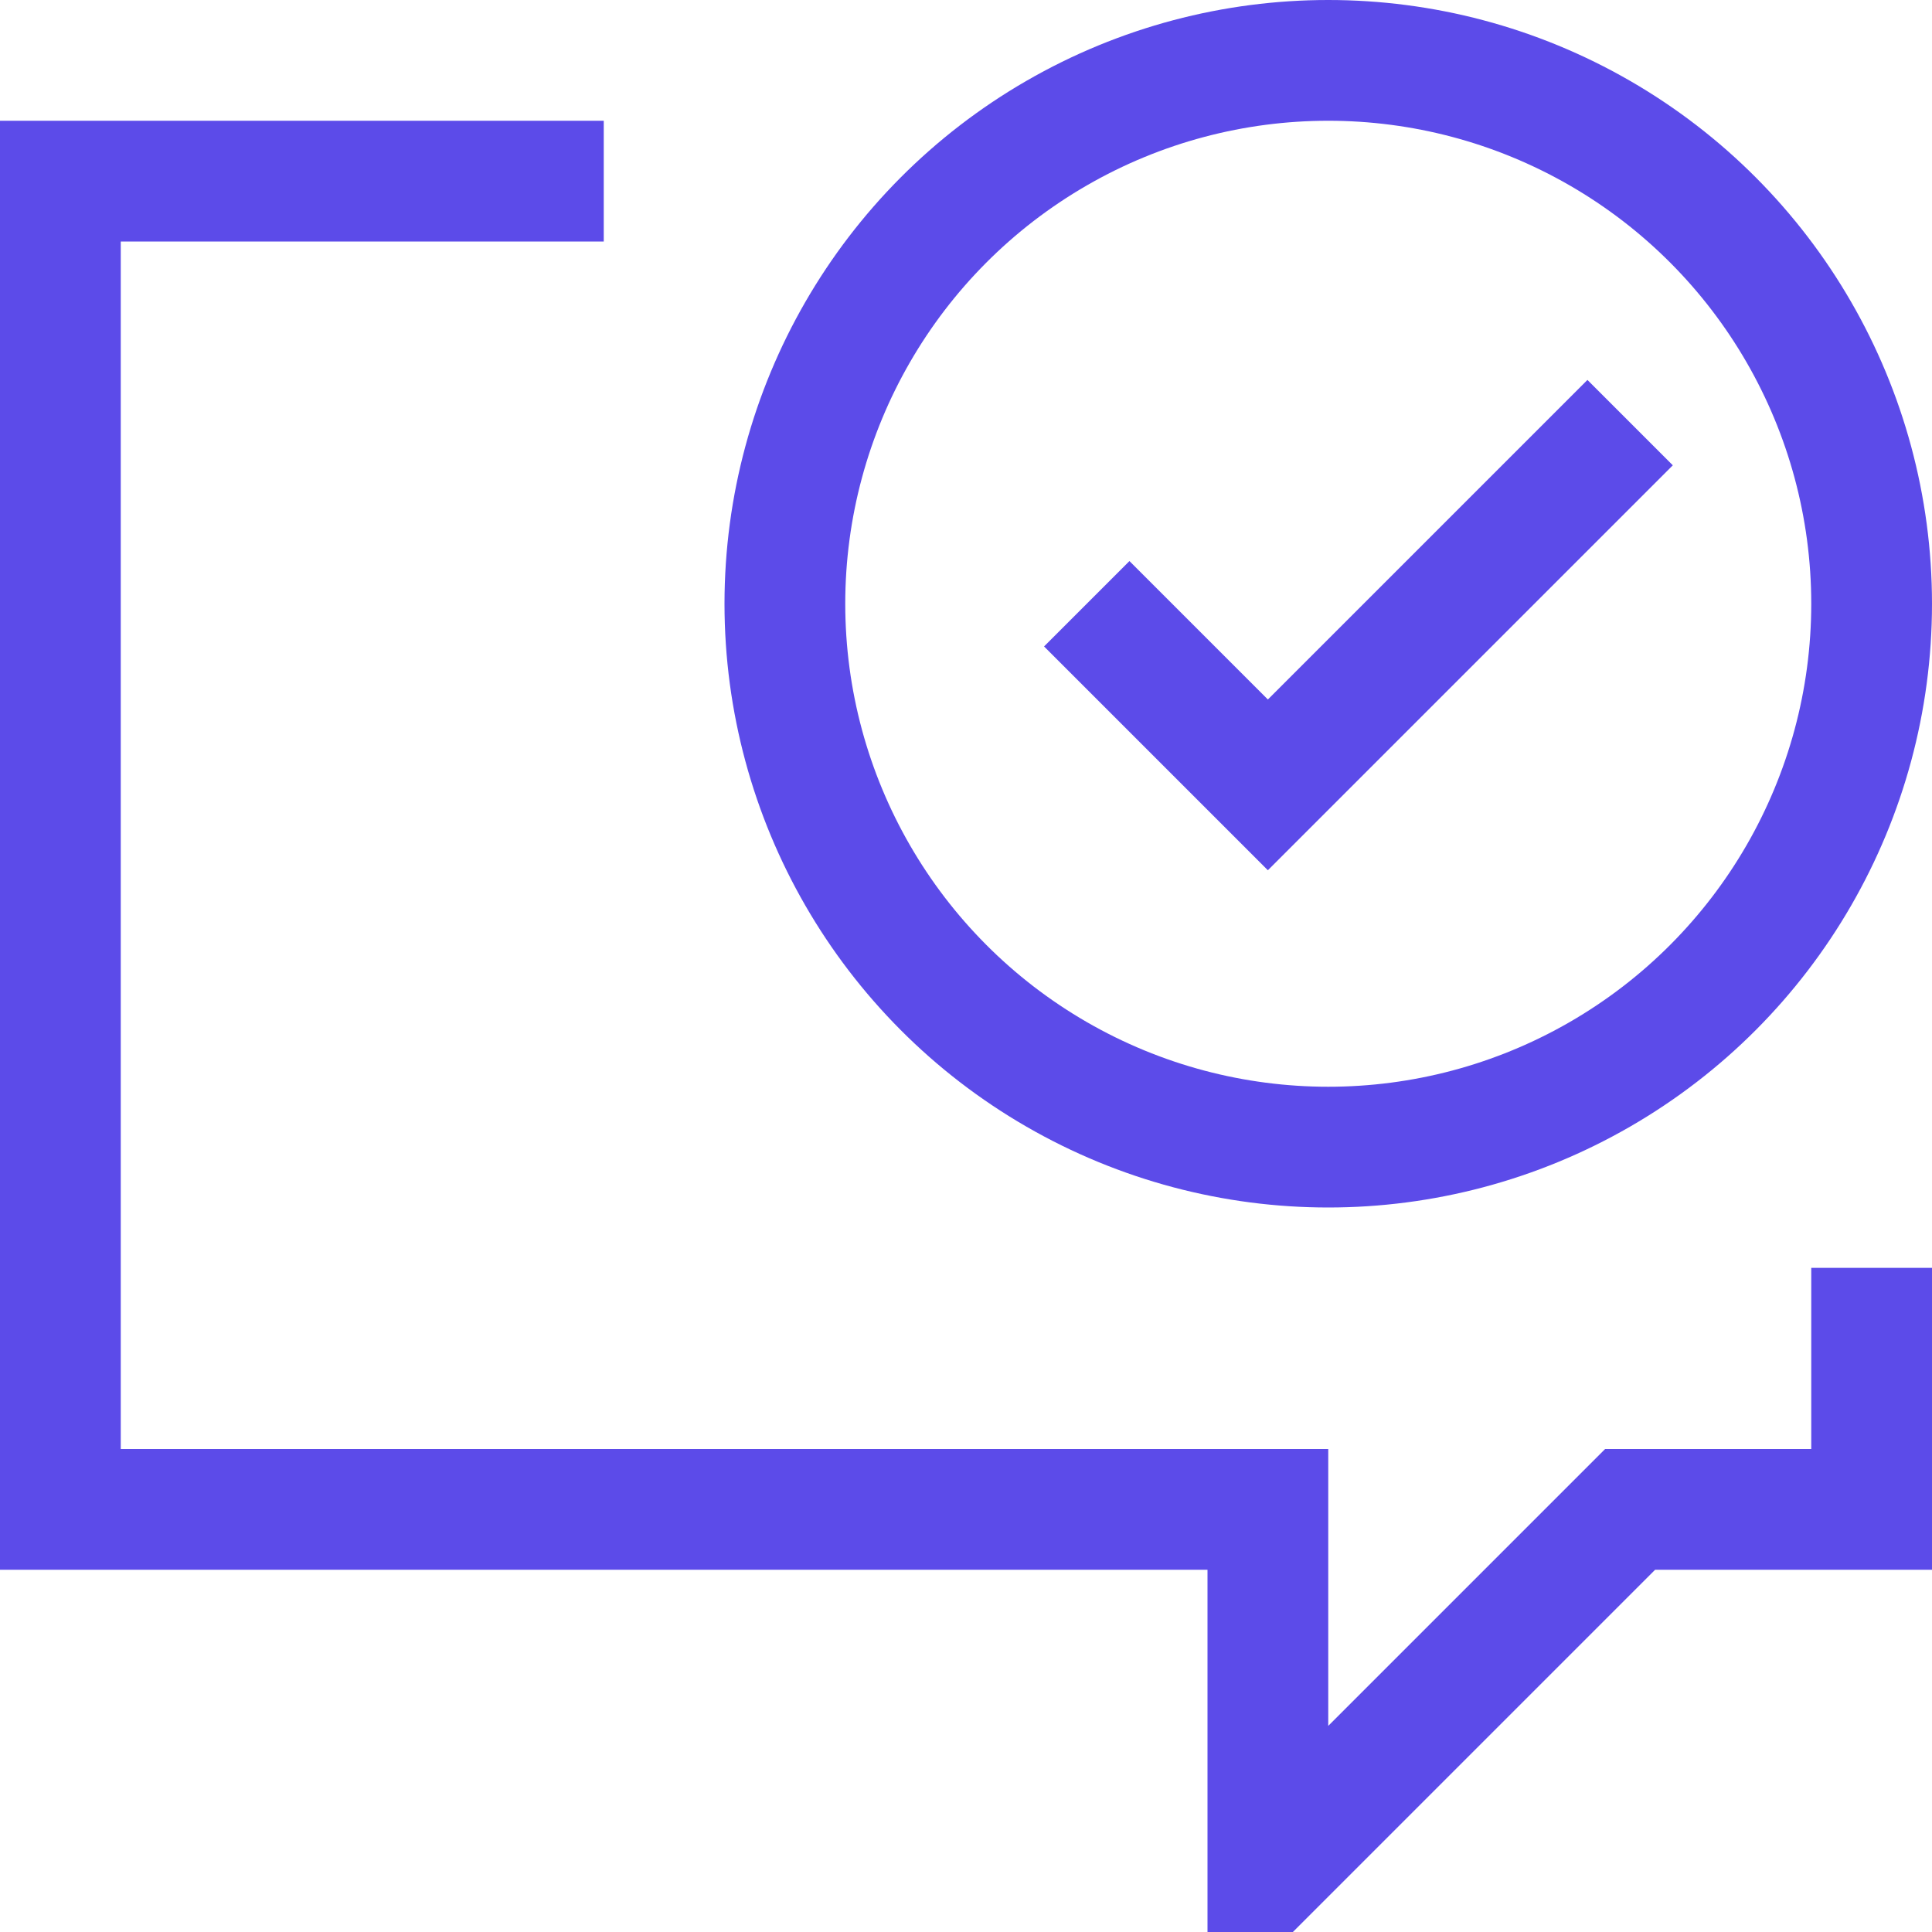
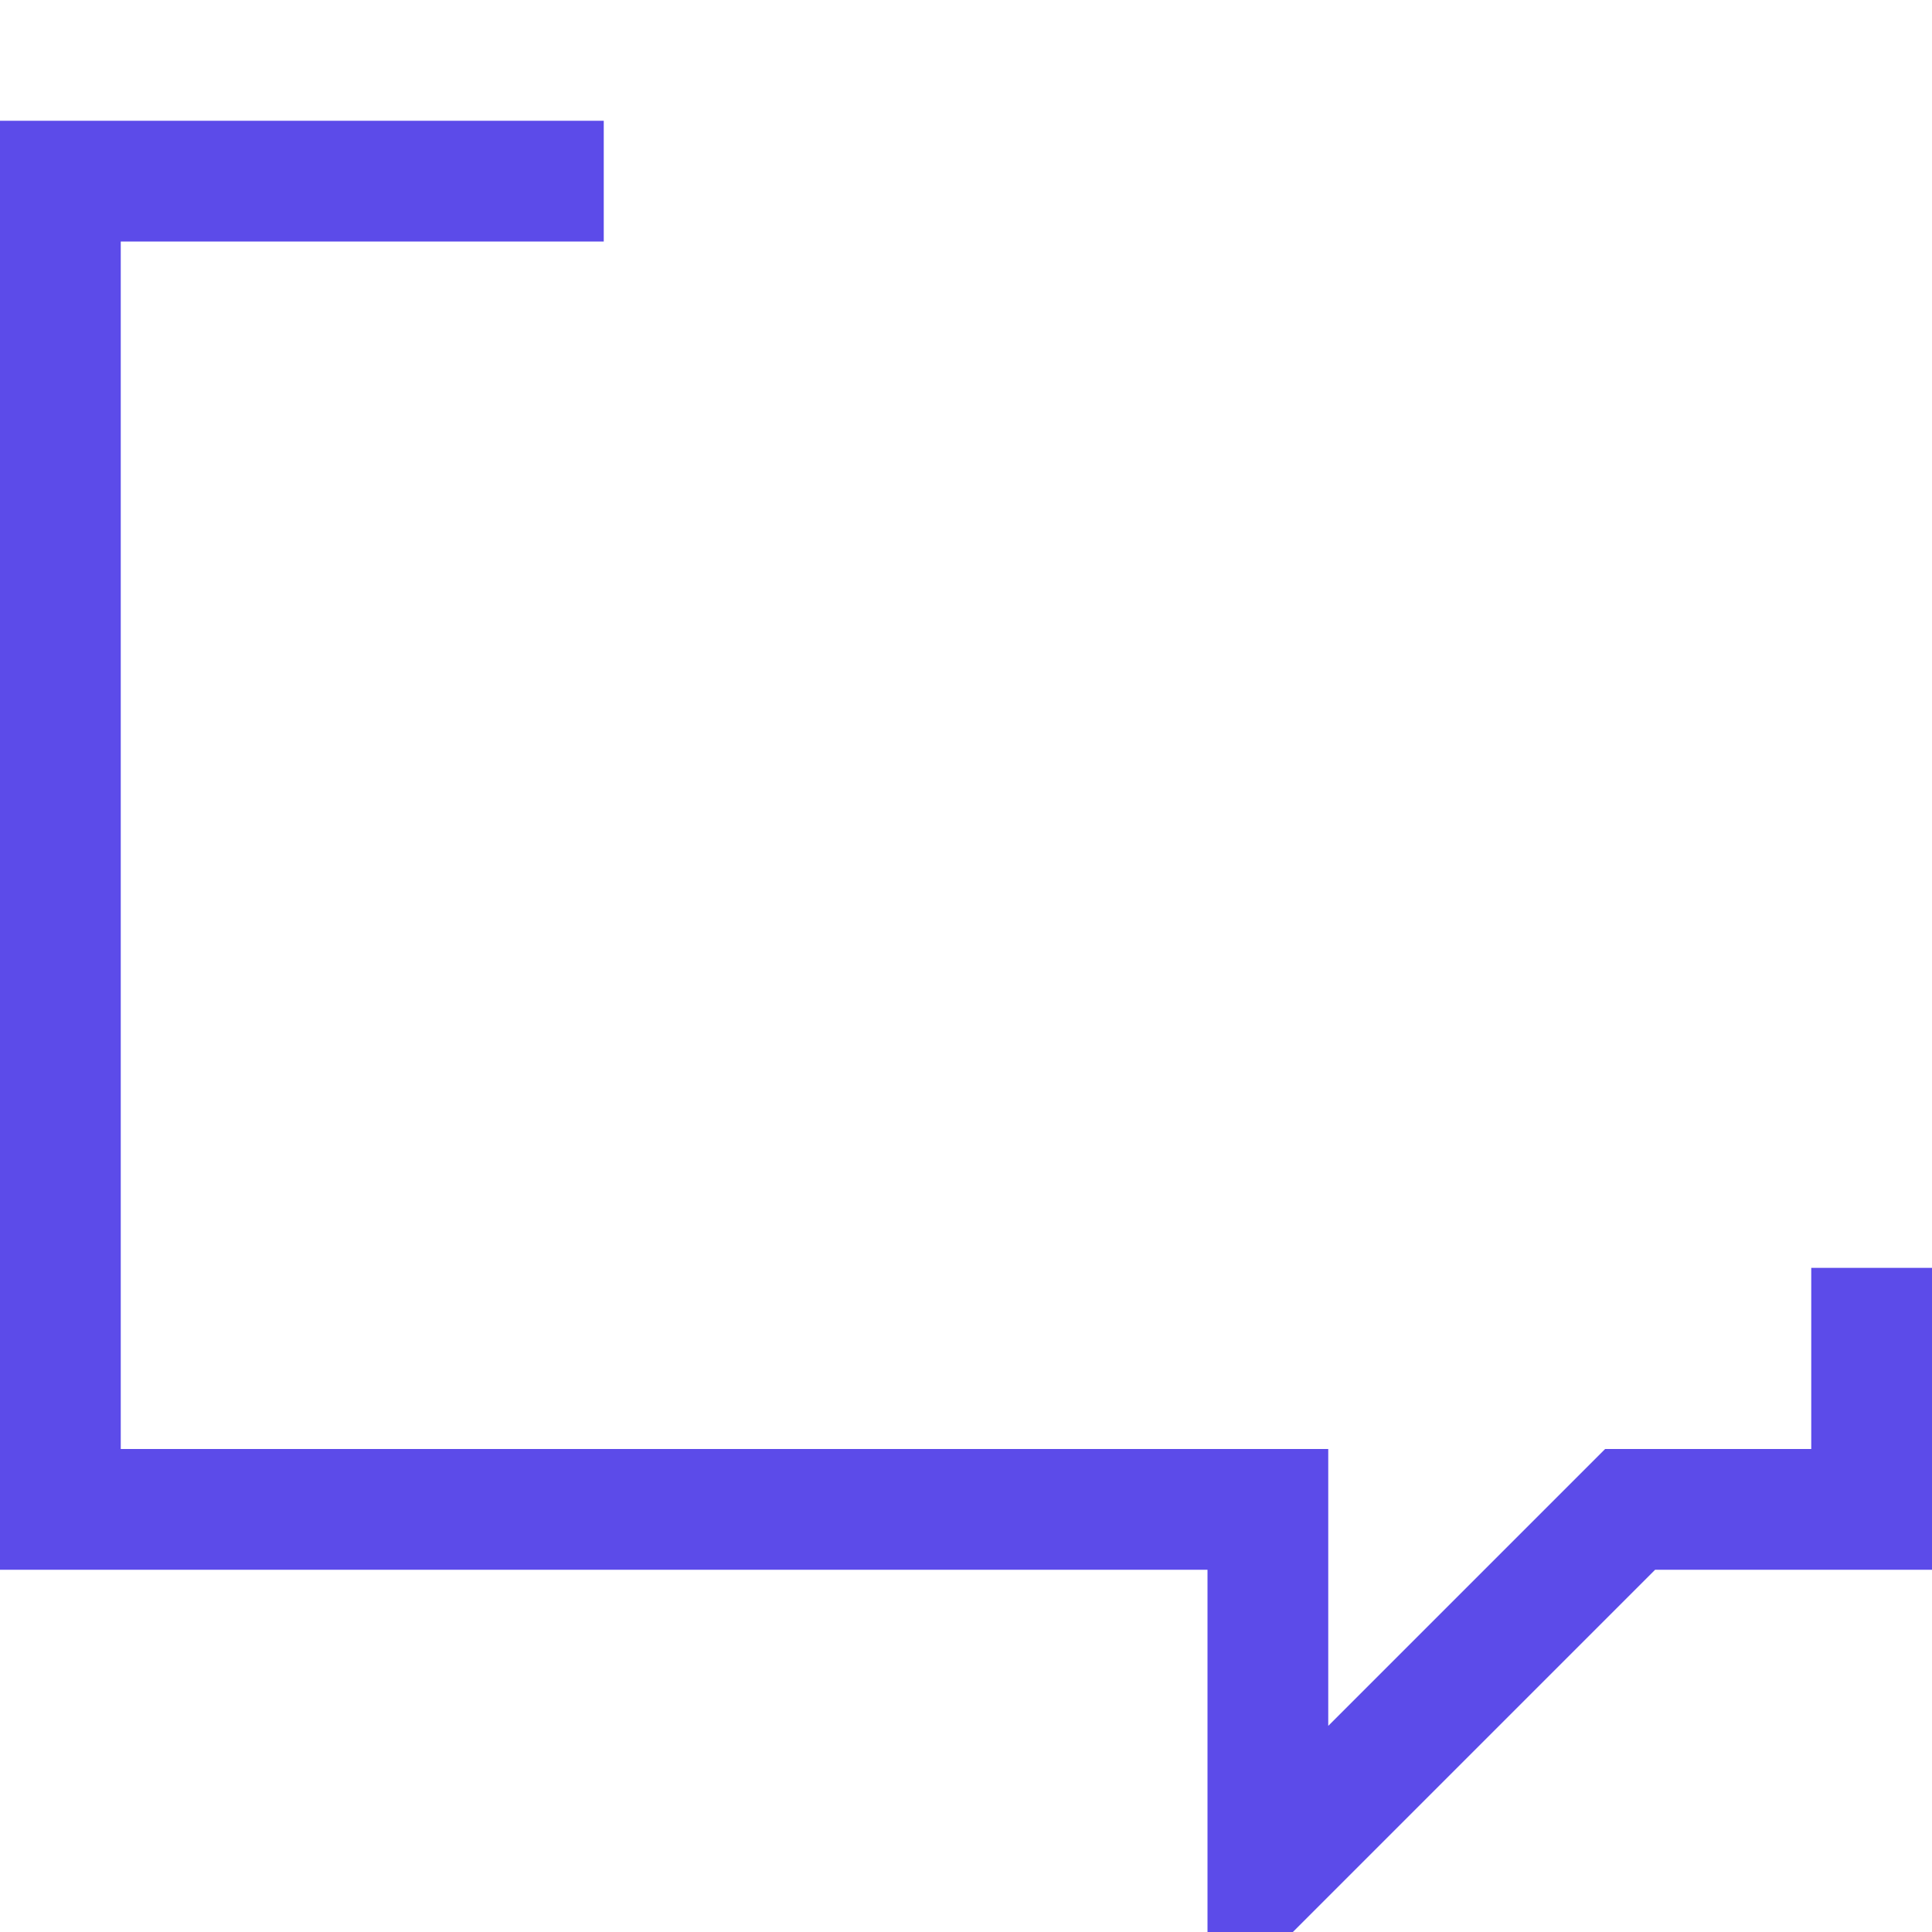
<svg xmlns="http://www.w3.org/2000/svg" viewBox="0 0 32 32">
  <defs>
    <style>.cls-1{fill:none;stroke:#000;stroke-linejoin:round;stroke-width:2px;}</style>
  </defs>
  <title />
  <g data-name="433-Speech Bubble Communication" id="_433-Speech_Bubble_Communication">
    <polyline points="10 3 1 3 1 25 21 25 21 31 27 25 31 25 31 21" stroke="#5c4be9" stroke-width="2px" stroke-linecap="butt" original-stroke="#000000" fill="none" />
-     <circle cx="22" cy="10" r="9" stroke="#5c4be9" stroke-width="2px" stroke-linecap="butt" original-stroke="#000000" fill="none" />
-     <polyline points="18 10 21 13 27 7" stroke="#5c4be9" stroke-width="2px" stroke-linecap="butt" original-stroke="#000000" fill="none" />
  </g>
</svg>